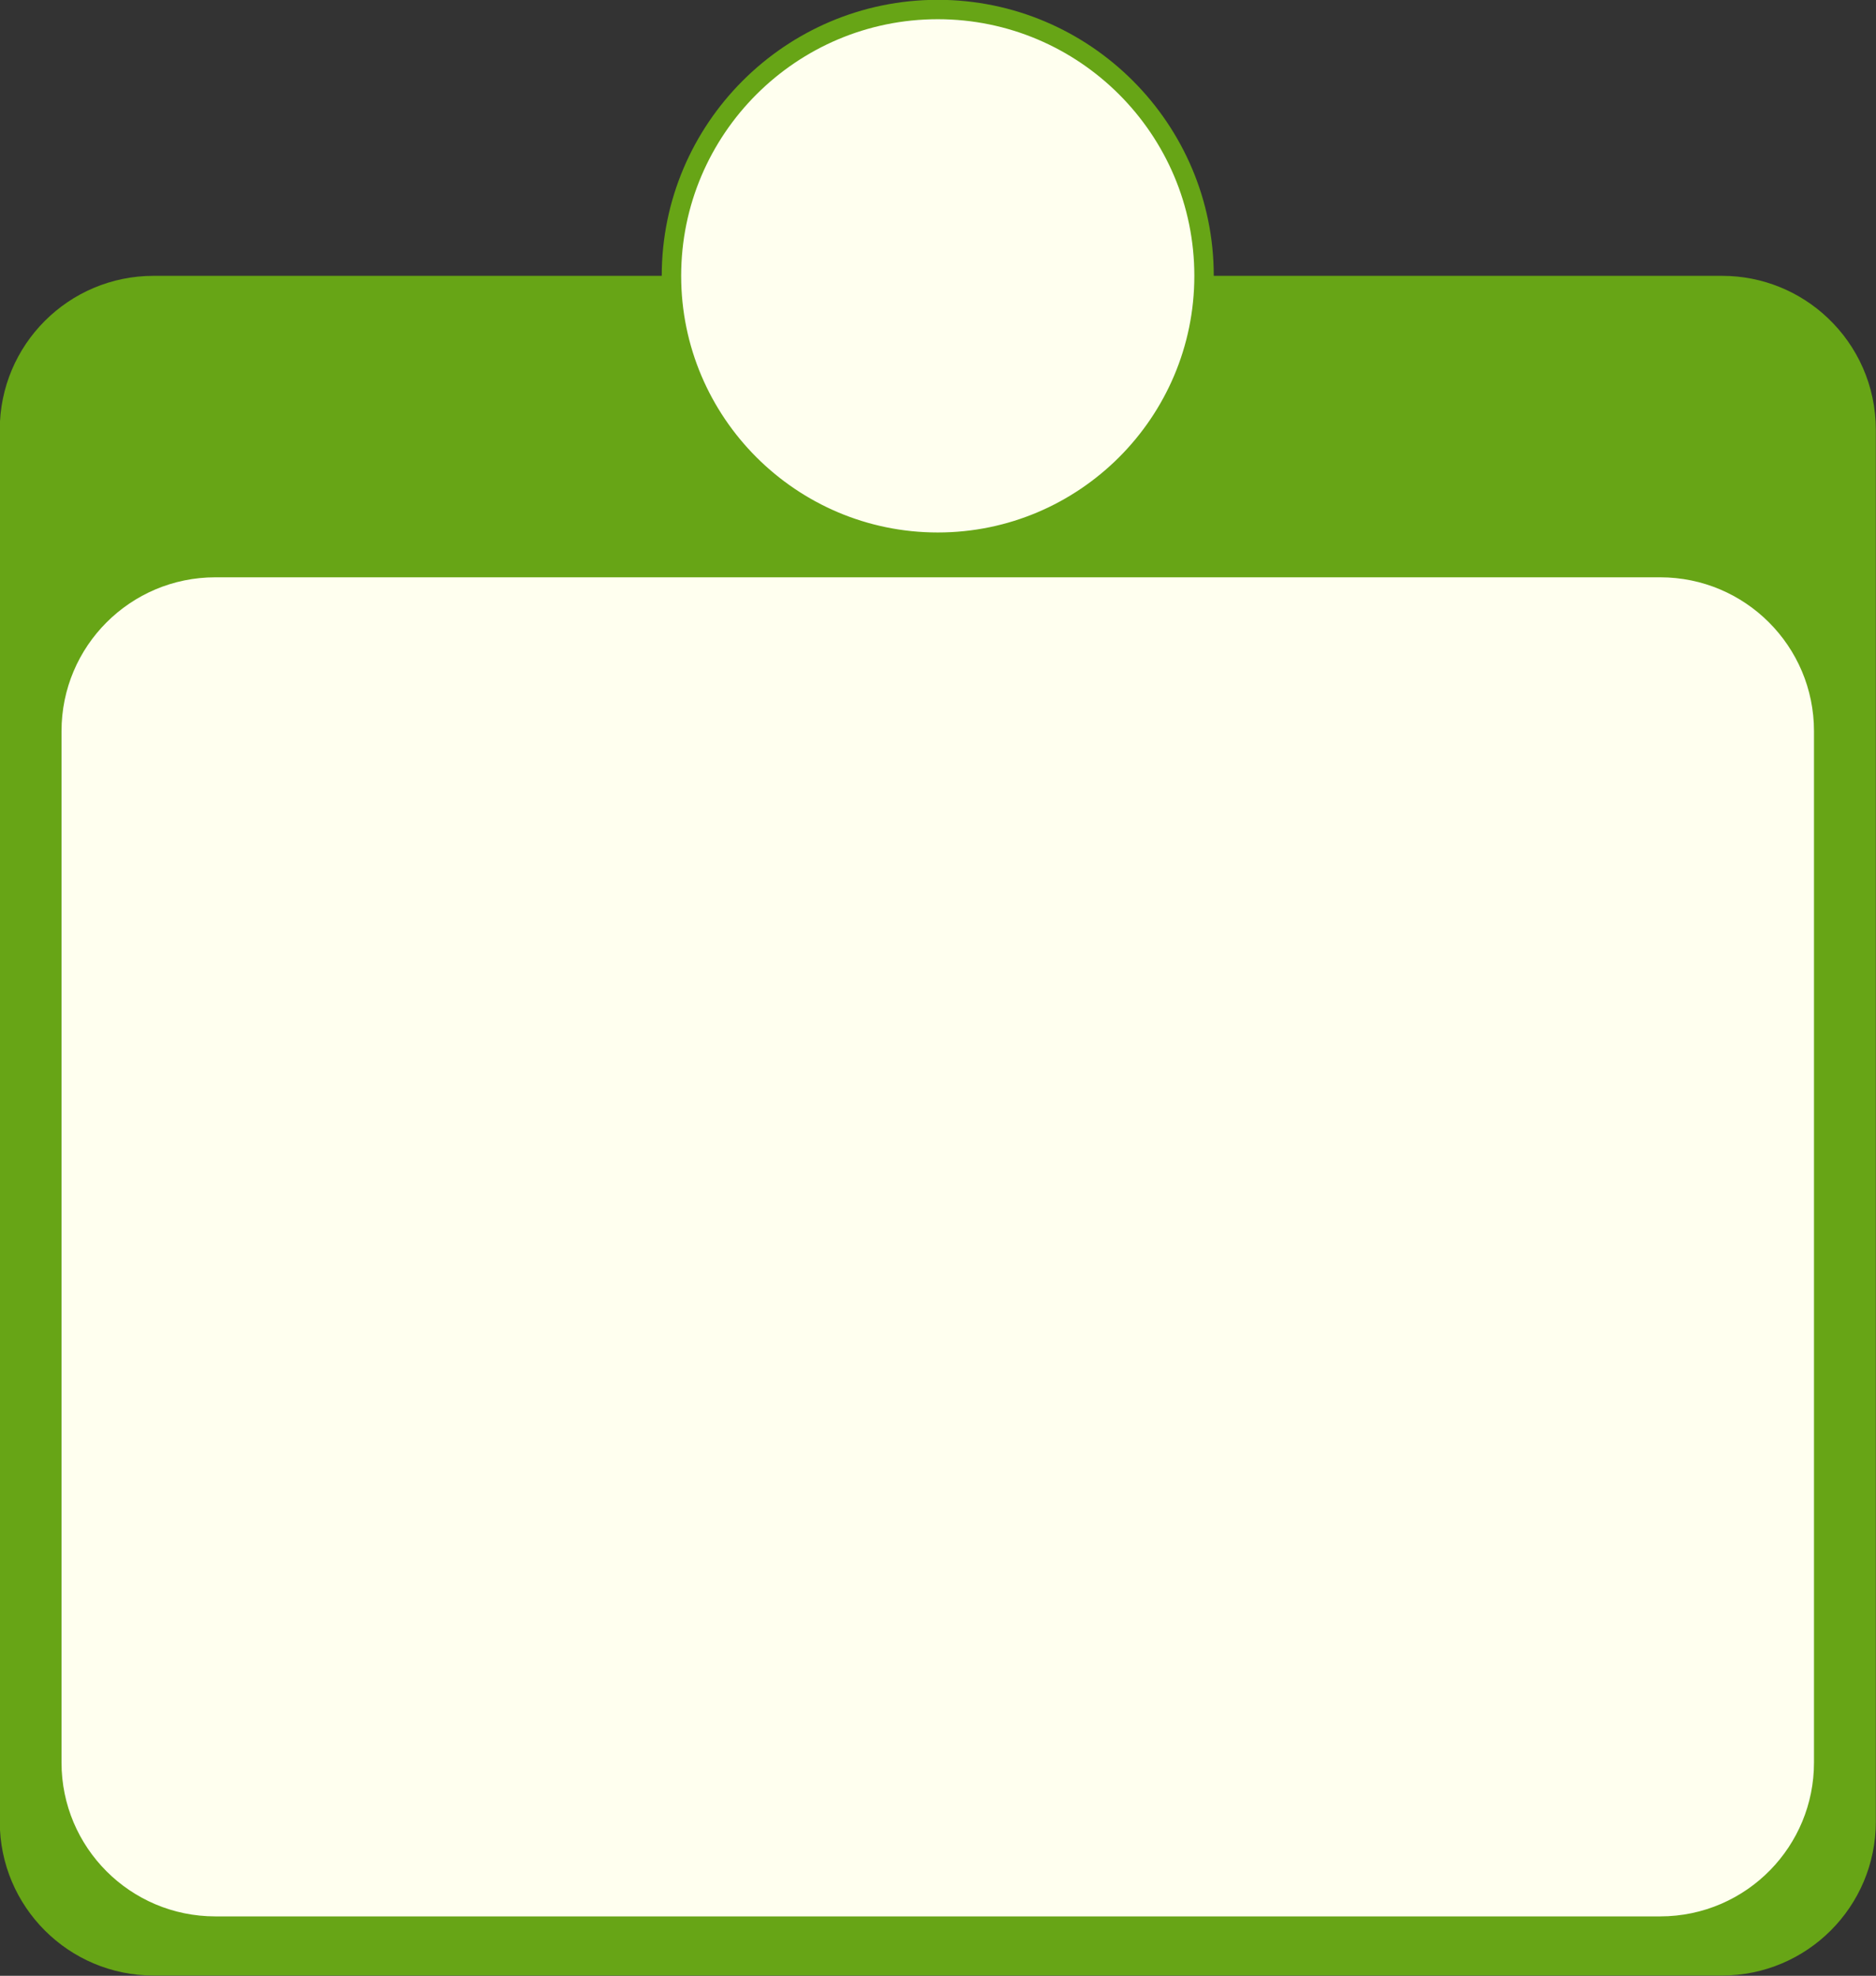
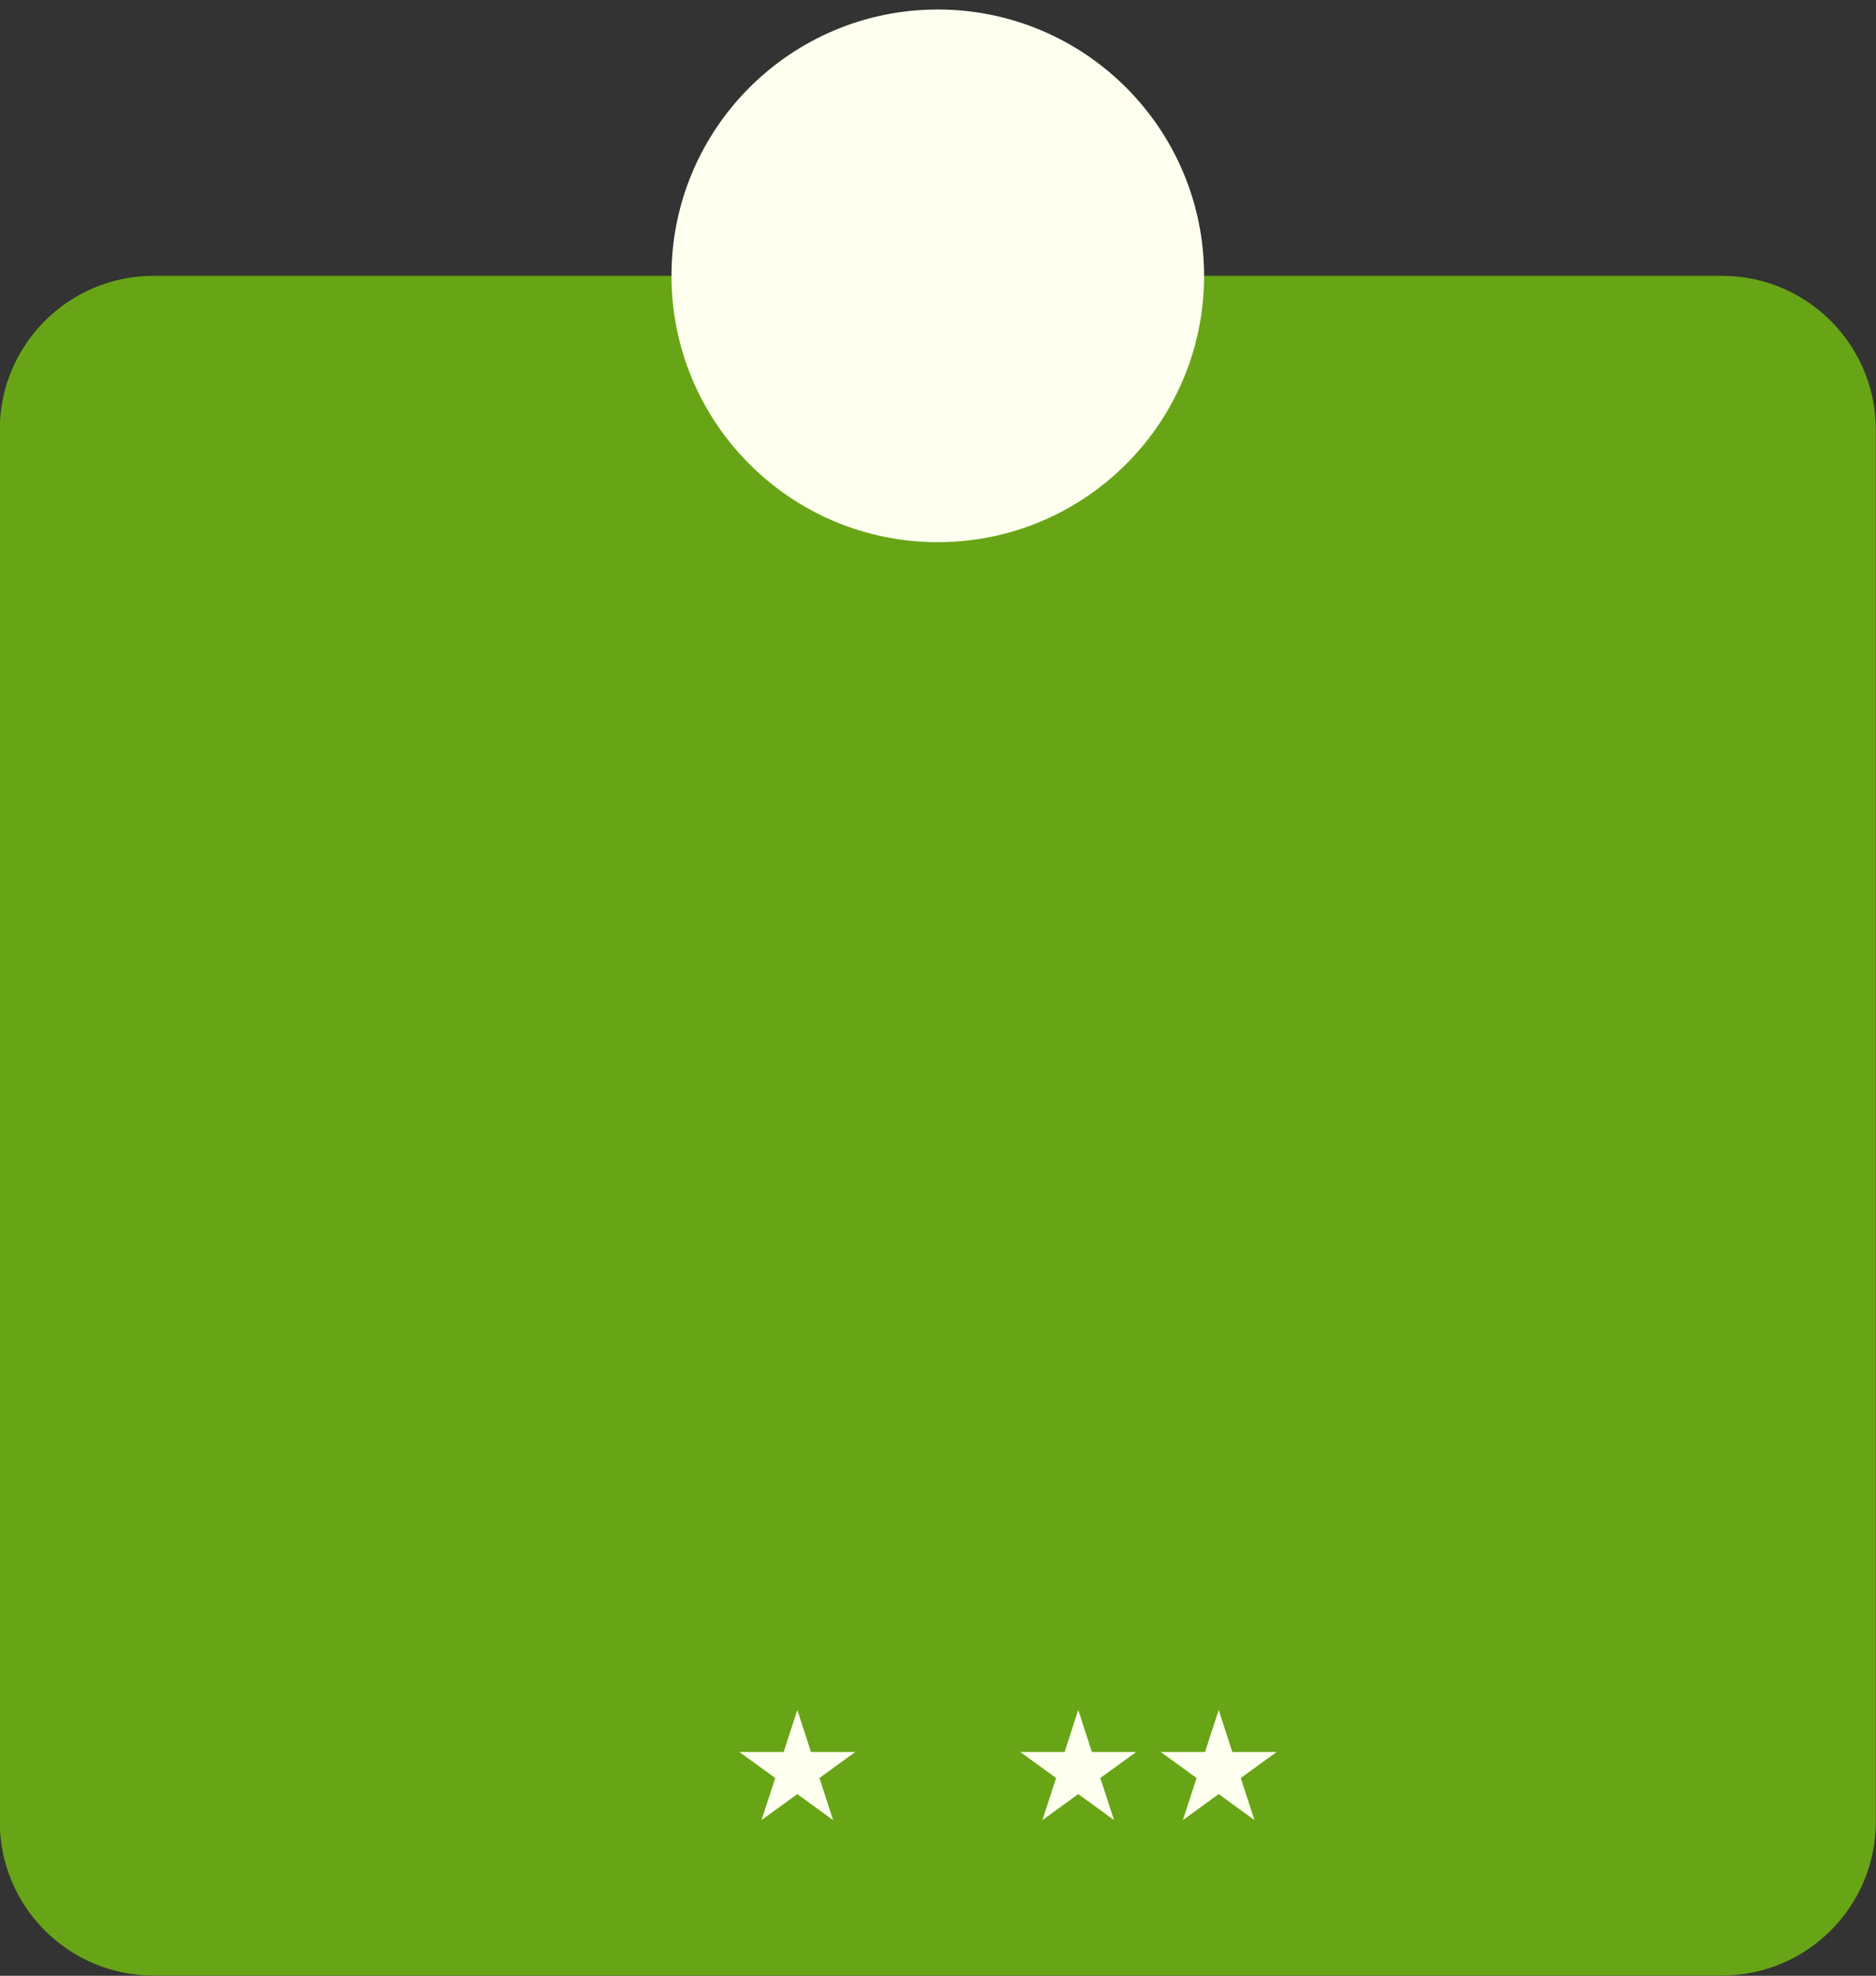
<svg xmlns="http://www.w3.org/2000/svg" fill="#000000" height="440.3" preserveAspectRatio="xMidYMid meet" version="1" viewBox="41.0 29.9 418.1 440.3" width="418.1" zoomAndPan="magnify">
  <rect x="41.0" y="29.9" width="418.1" height="440.3" fill="#333333" stroke="none" />
  <g>
    <g>
      <g id="change1_1">
        <path d="M424.77,470.14H75.23c-9.47,0-18.04-3.84-24.24-10.04c-6.2-6.2-10.04-14.77-10.04-24.24V125.65 c0-9.47,3.84-18.04,10.04-24.24c6.2-6.2,14.77-10.04,24.24-10.04h349.55c9.12,0,17.41,3.56,23.55,9.37 c6.61,6.25,10.73,15.1,10.73,24.91v310.21c0,9.47-3.84,18.04-10.04,24.24S434.24,470.14,424.77,470.14z" fill="#67a516" />
      </g>
      <g id="change2_1">
-         <path d="M411.01,456.96H88.99c-9.47,0-18.04-3.84-24.24-10.04c-6.2-6.2-10.04-14.77-10.04-24.24V192.83 c0-9.47,3.84-18.04,10.04-24.24c6.2-6.2,14.77-10.04,24.24-10.04h322.01c9.47,0,18.04,3.84,24.24,10.04 c6.2,6.2,10.04,14.77,10.04,24.24v229.85c0,9.31-3.71,17.75-9.73,23.93C429.33,452.99,420.63,456.96,411.01,456.96z" fill="#ffffef" />
-       </g>
+         </g>
      <g>
        <g id="change2_2">
          <circle cx="250" cy="91.37" fill="#ffffef" r="59.35" />
        </g>
        <g id="change1_2">
-           <path d="M250,152.89c-33.92,0-61.52-27.6-61.52-61.52S216.08,29.86,250,29.86c33.92,0,61.51,27.59,61.51,61.51 S283.92,152.89,250,152.89z M250,34.18c-31.53,0-57.19,25.65-57.19,57.19s25.66,57.19,57.19,57.19s57.18-25.66,57.18-57.19 S281.54,34.18,250,34.18z" fill="#67a516" />
-         </g>
+           </g>
      </g>
    </g>
    <g fill="#ffffef" id="change3_1">
-       <path d="M187.39 410.95L190.44 420.33 200.3 420.33 192.32 426.12 195.37 435.5 187.39 429.7 179.42 435.5 182.47 426.12 174.49 420.33 184.35 420.33z" />
      <path d="M218.7 410.95L221.74 420.33 231.6 420.33 223.63 426.12 226.67 435.5 218.7 429.7 210.72 435.5 213.77 426.12 205.79 420.33 215.65 420.33z" />
-       <path d="M250 410.95L253.05 420.33 262.9 420.33 254.93 426.12 257.98 435.5 250 429.7 242.02 435.5 245.07 426.12 237.1 420.33 246.95 420.33z" />
      <path d="M281.3 410.95L284.35 420.33 294.21 420.33 286.23 426.12 289.28 435.5 281.3 429.7 273.33 435.5 276.37 426.12 268.4 420.33 278.26 420.33z" />
      <path d="M312.61 410.95L315.65 420.33 325.51 420.33 317.53 426.12 320.58 435.5 312.61 429.7 304.63 435.5 307.68 426.12 299.7 420.33 309.56 420.33z" />
    </g>
  </g>
</svg>